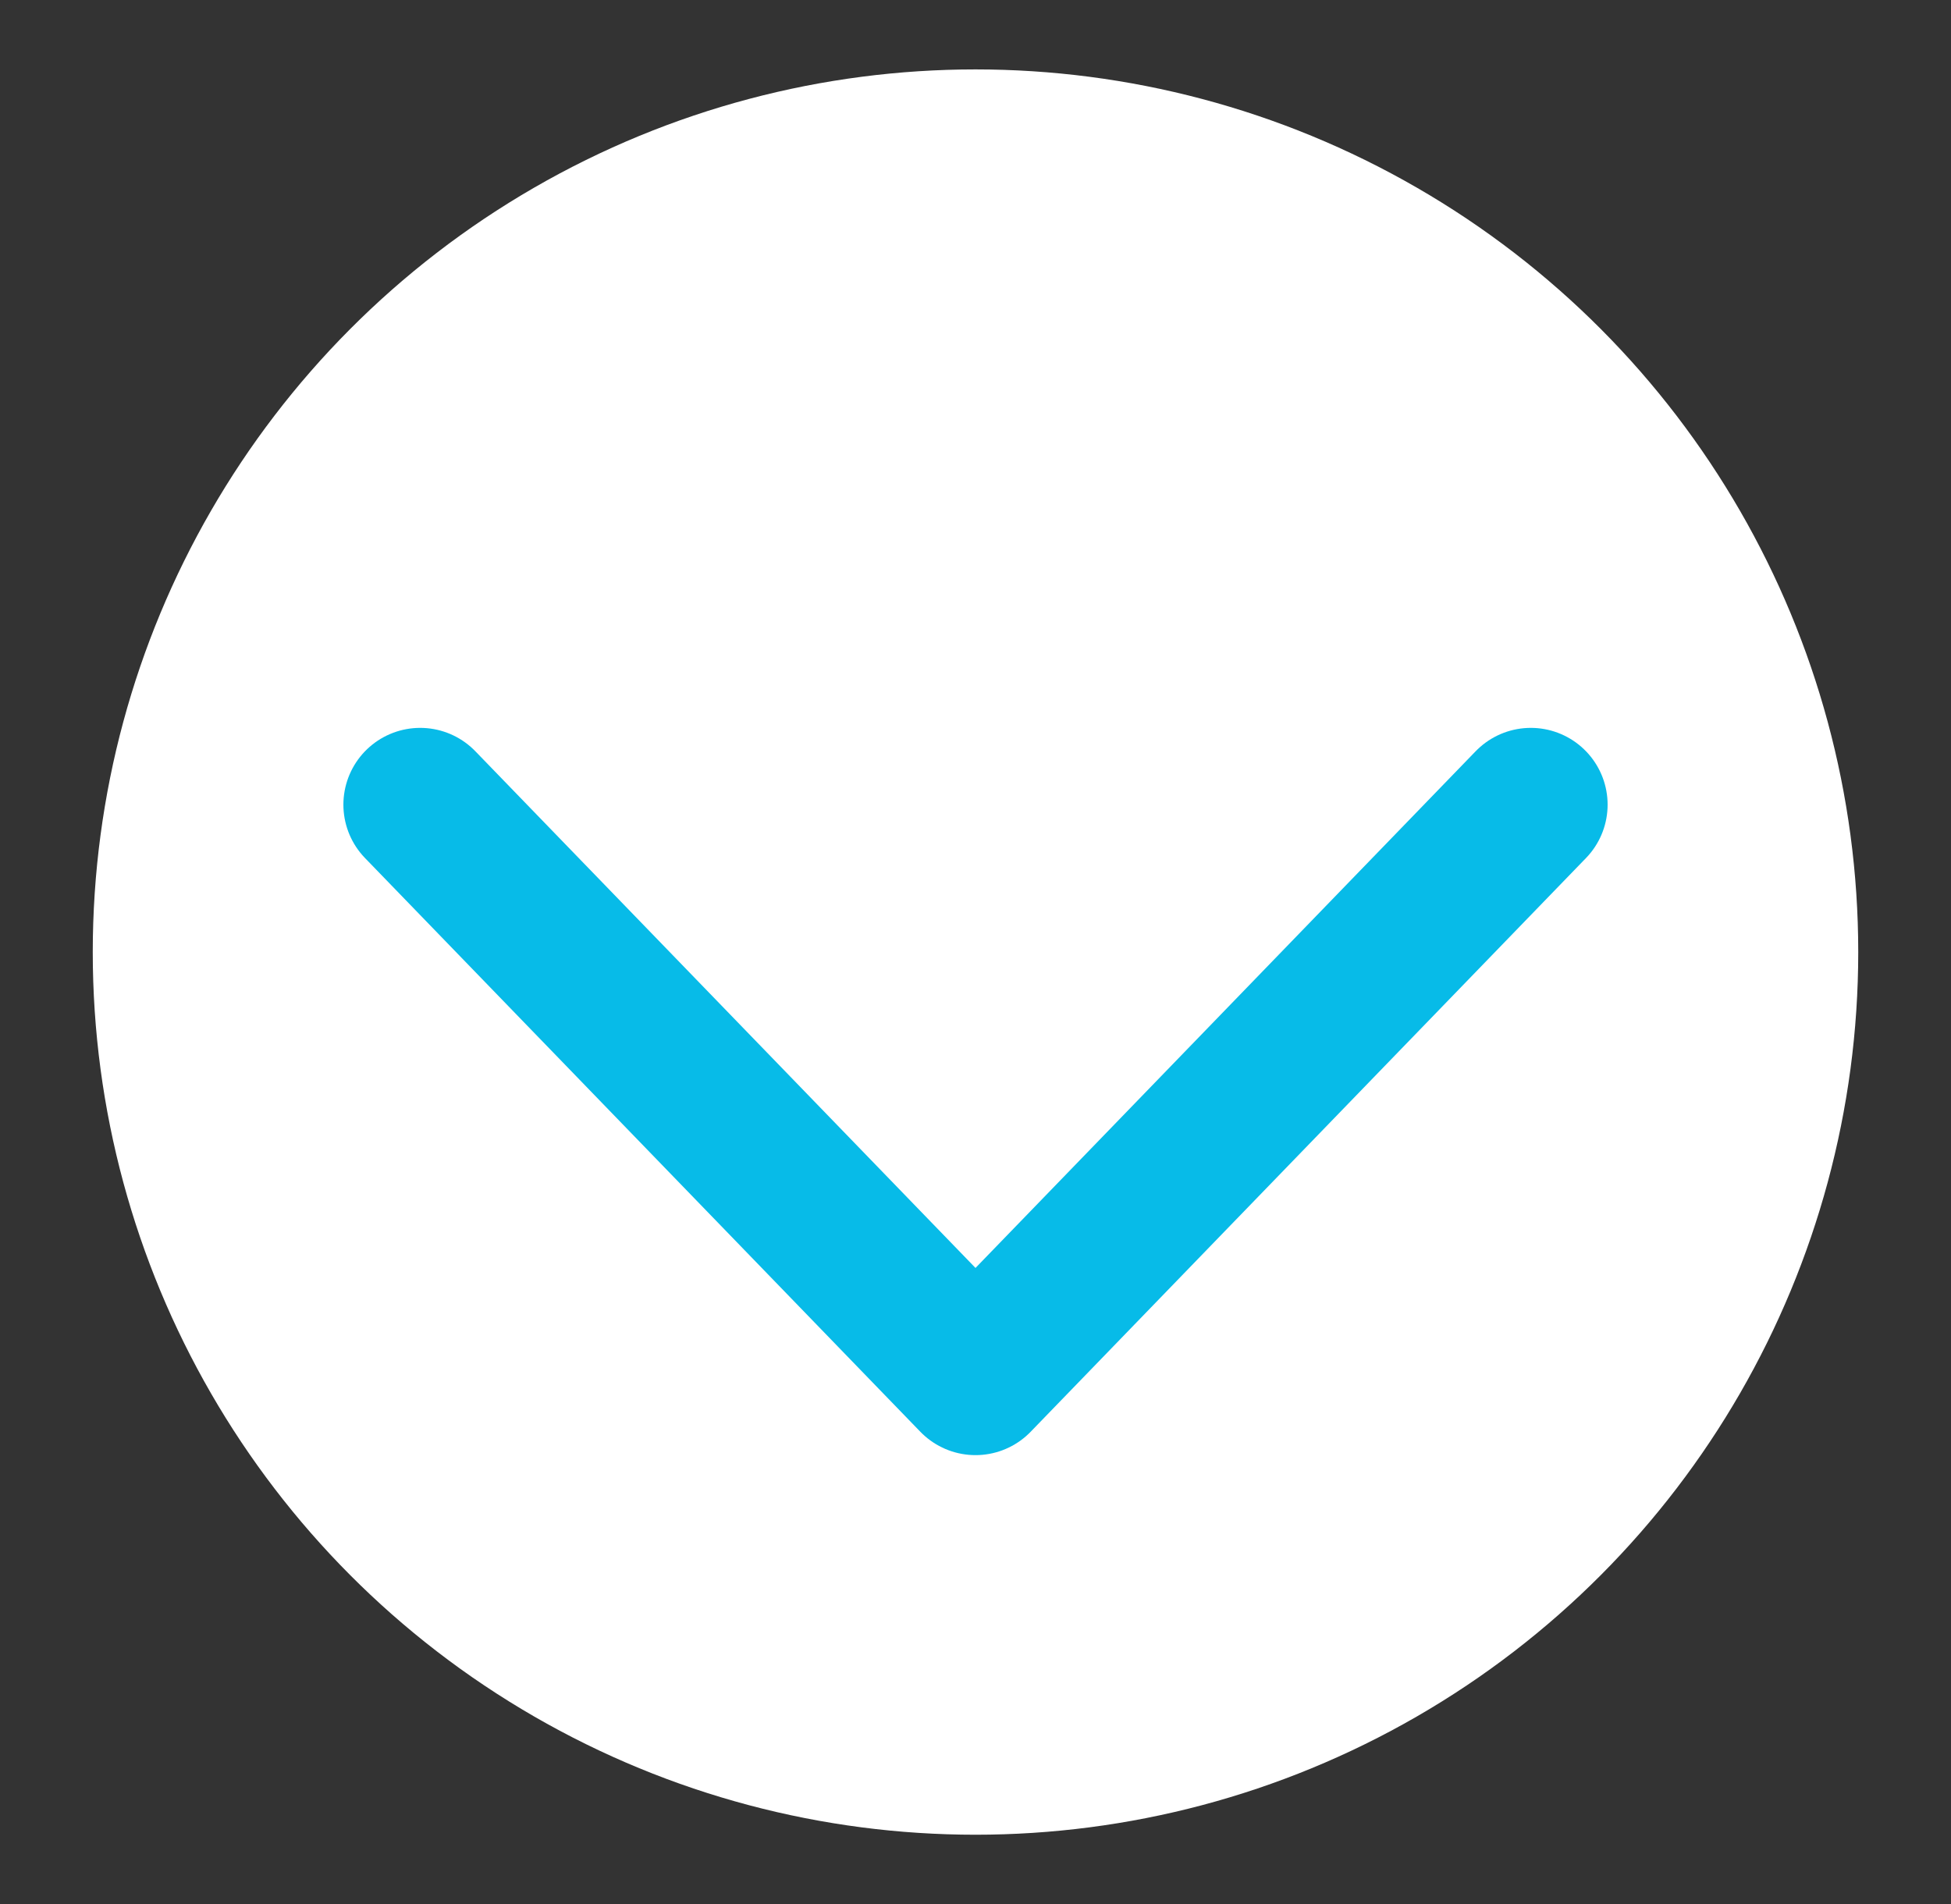
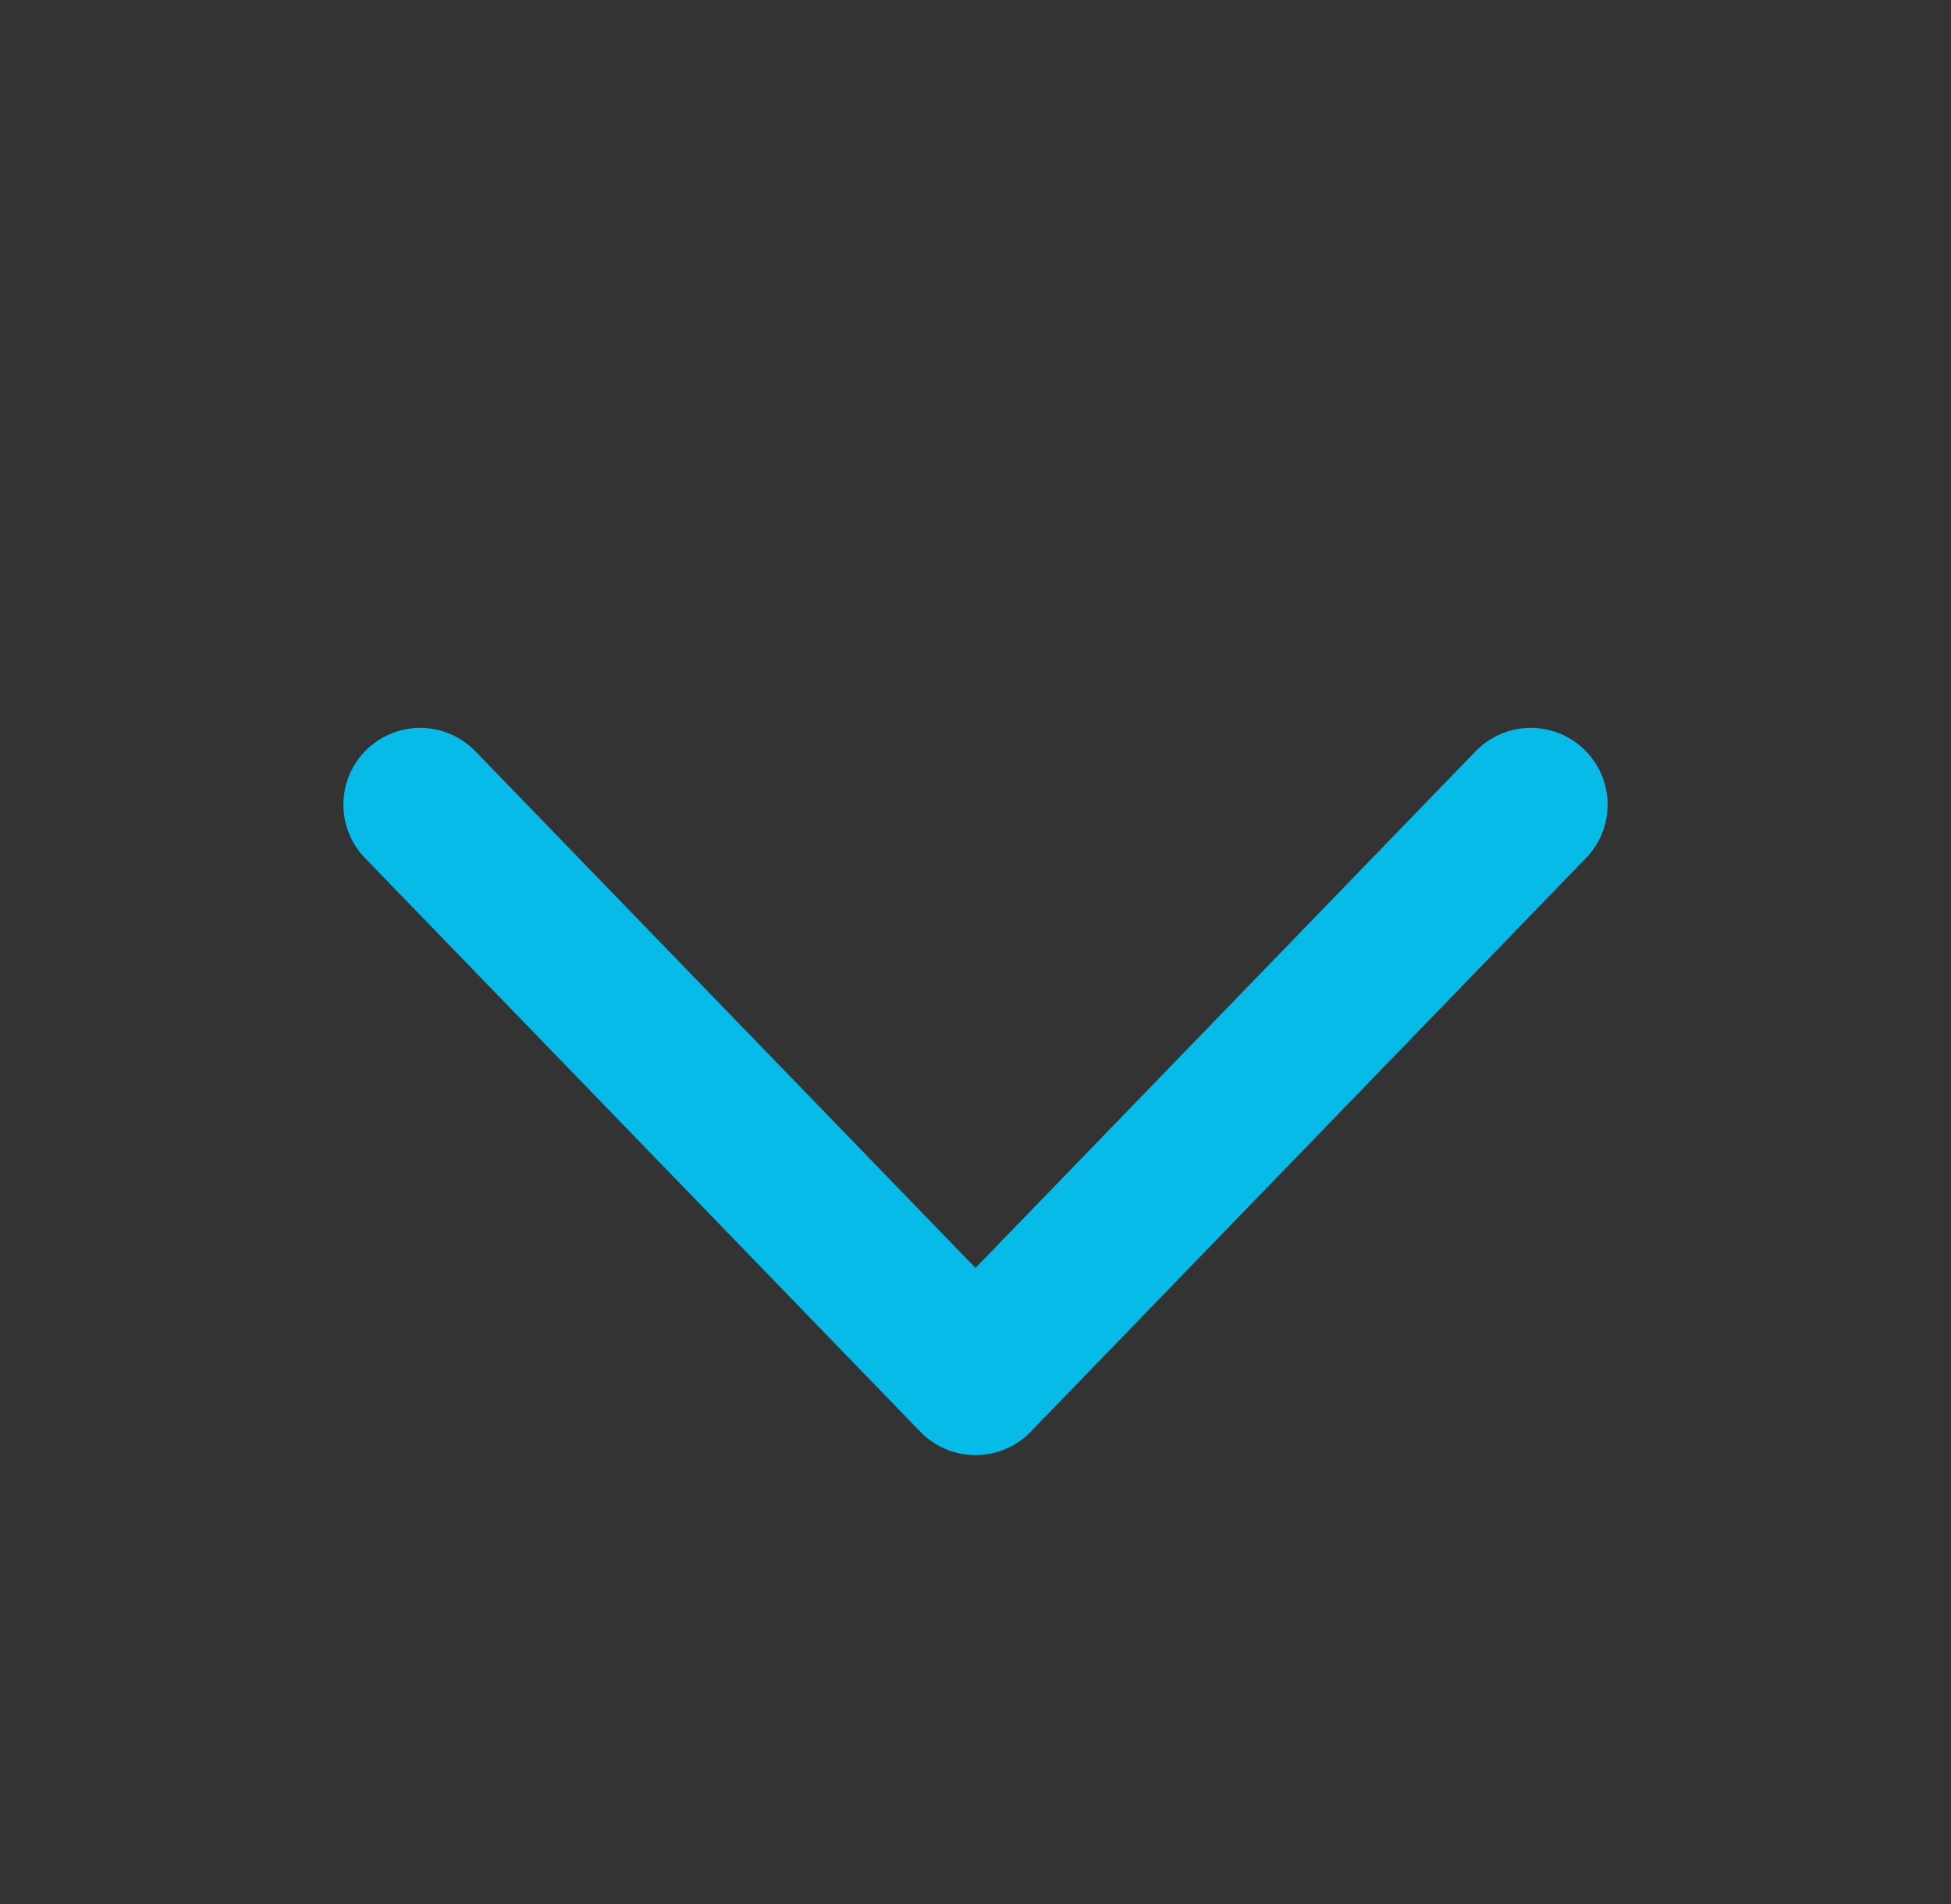
<svg xmlns="http://www.w3.org/2000/svg" id="Layer_1" data-name="Layer 1" width="31.76" height="31" viewBox="0 0 31.76 31">
  <rect x="0" y="0" width="31.76" height="31" fill="#333333" stroke="none" />
  <defs>
    <style>.cls-1{fill:#fff;}.cls-2{fill:none;stroke:#07bbe8;stroke-linecap:round;stroke-linejoin:round;stroke-width:2.5px;}</style>
  </defs>
-   <circle class="cls-1" cx="15.88" cy="15.5" r="14.37" />
  <polyline class="cls-2" points="24.92 13.1 15.88 22.44 6.84 13.1" />
</svg>